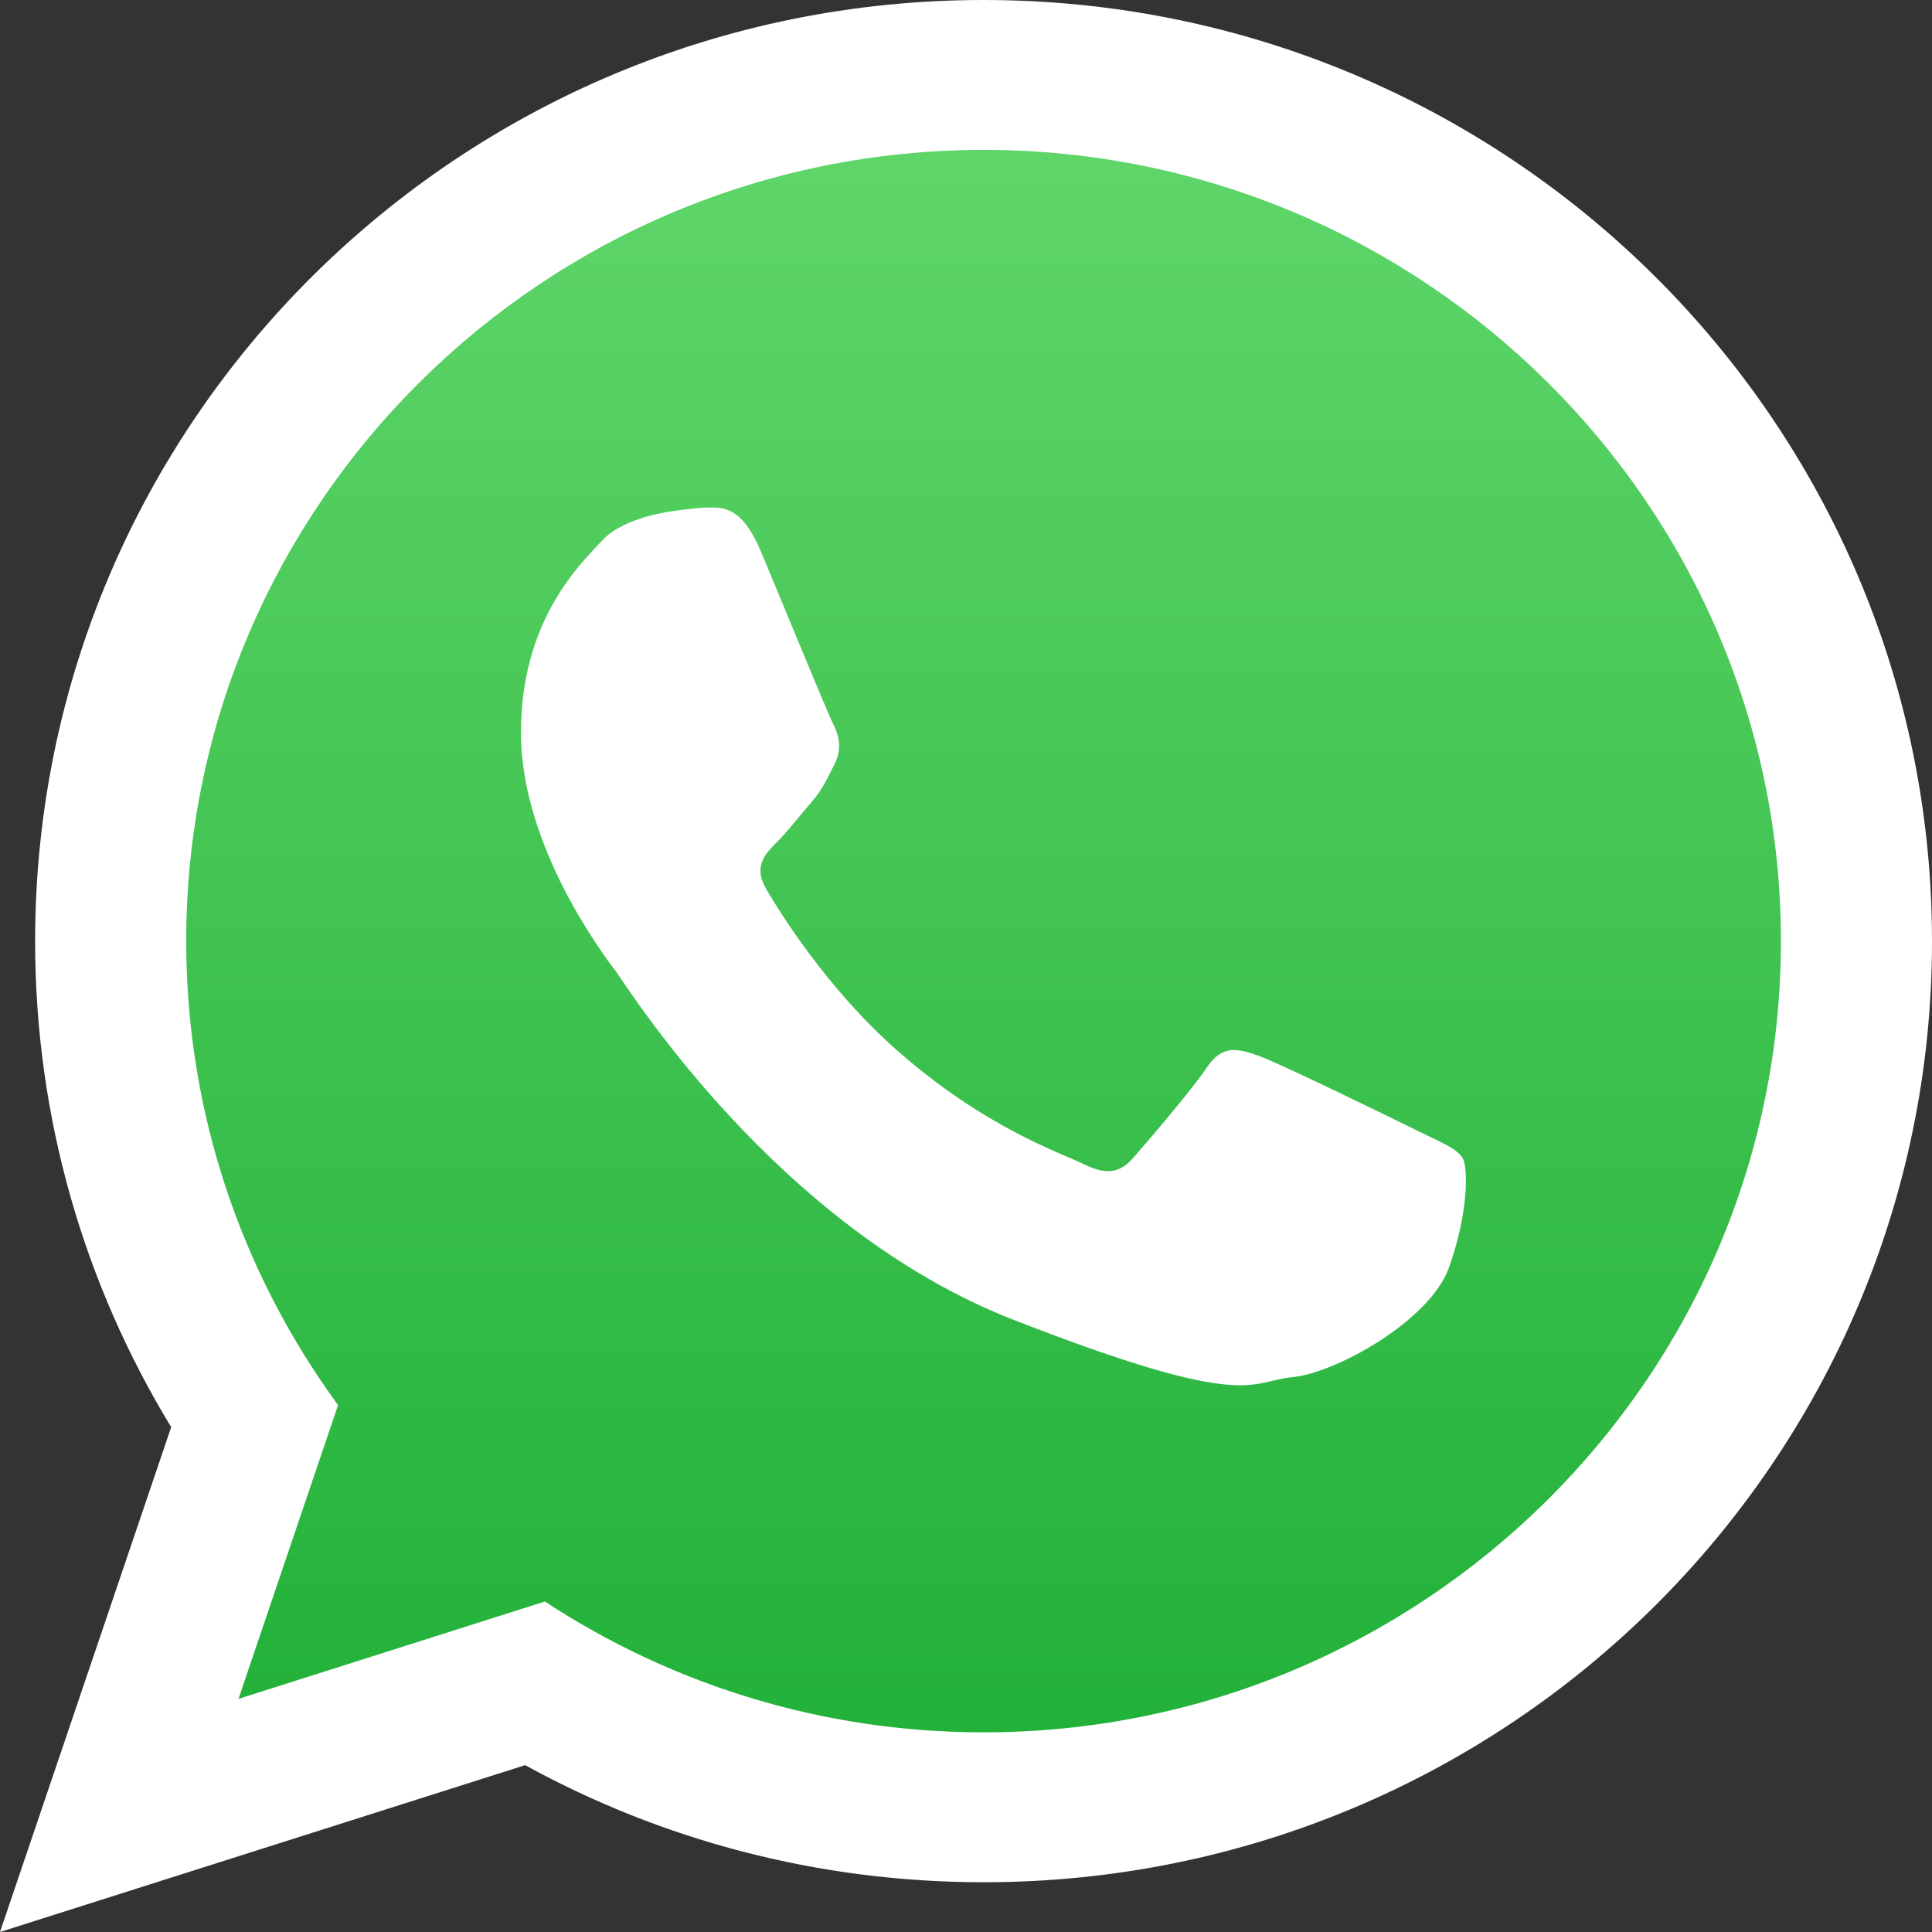
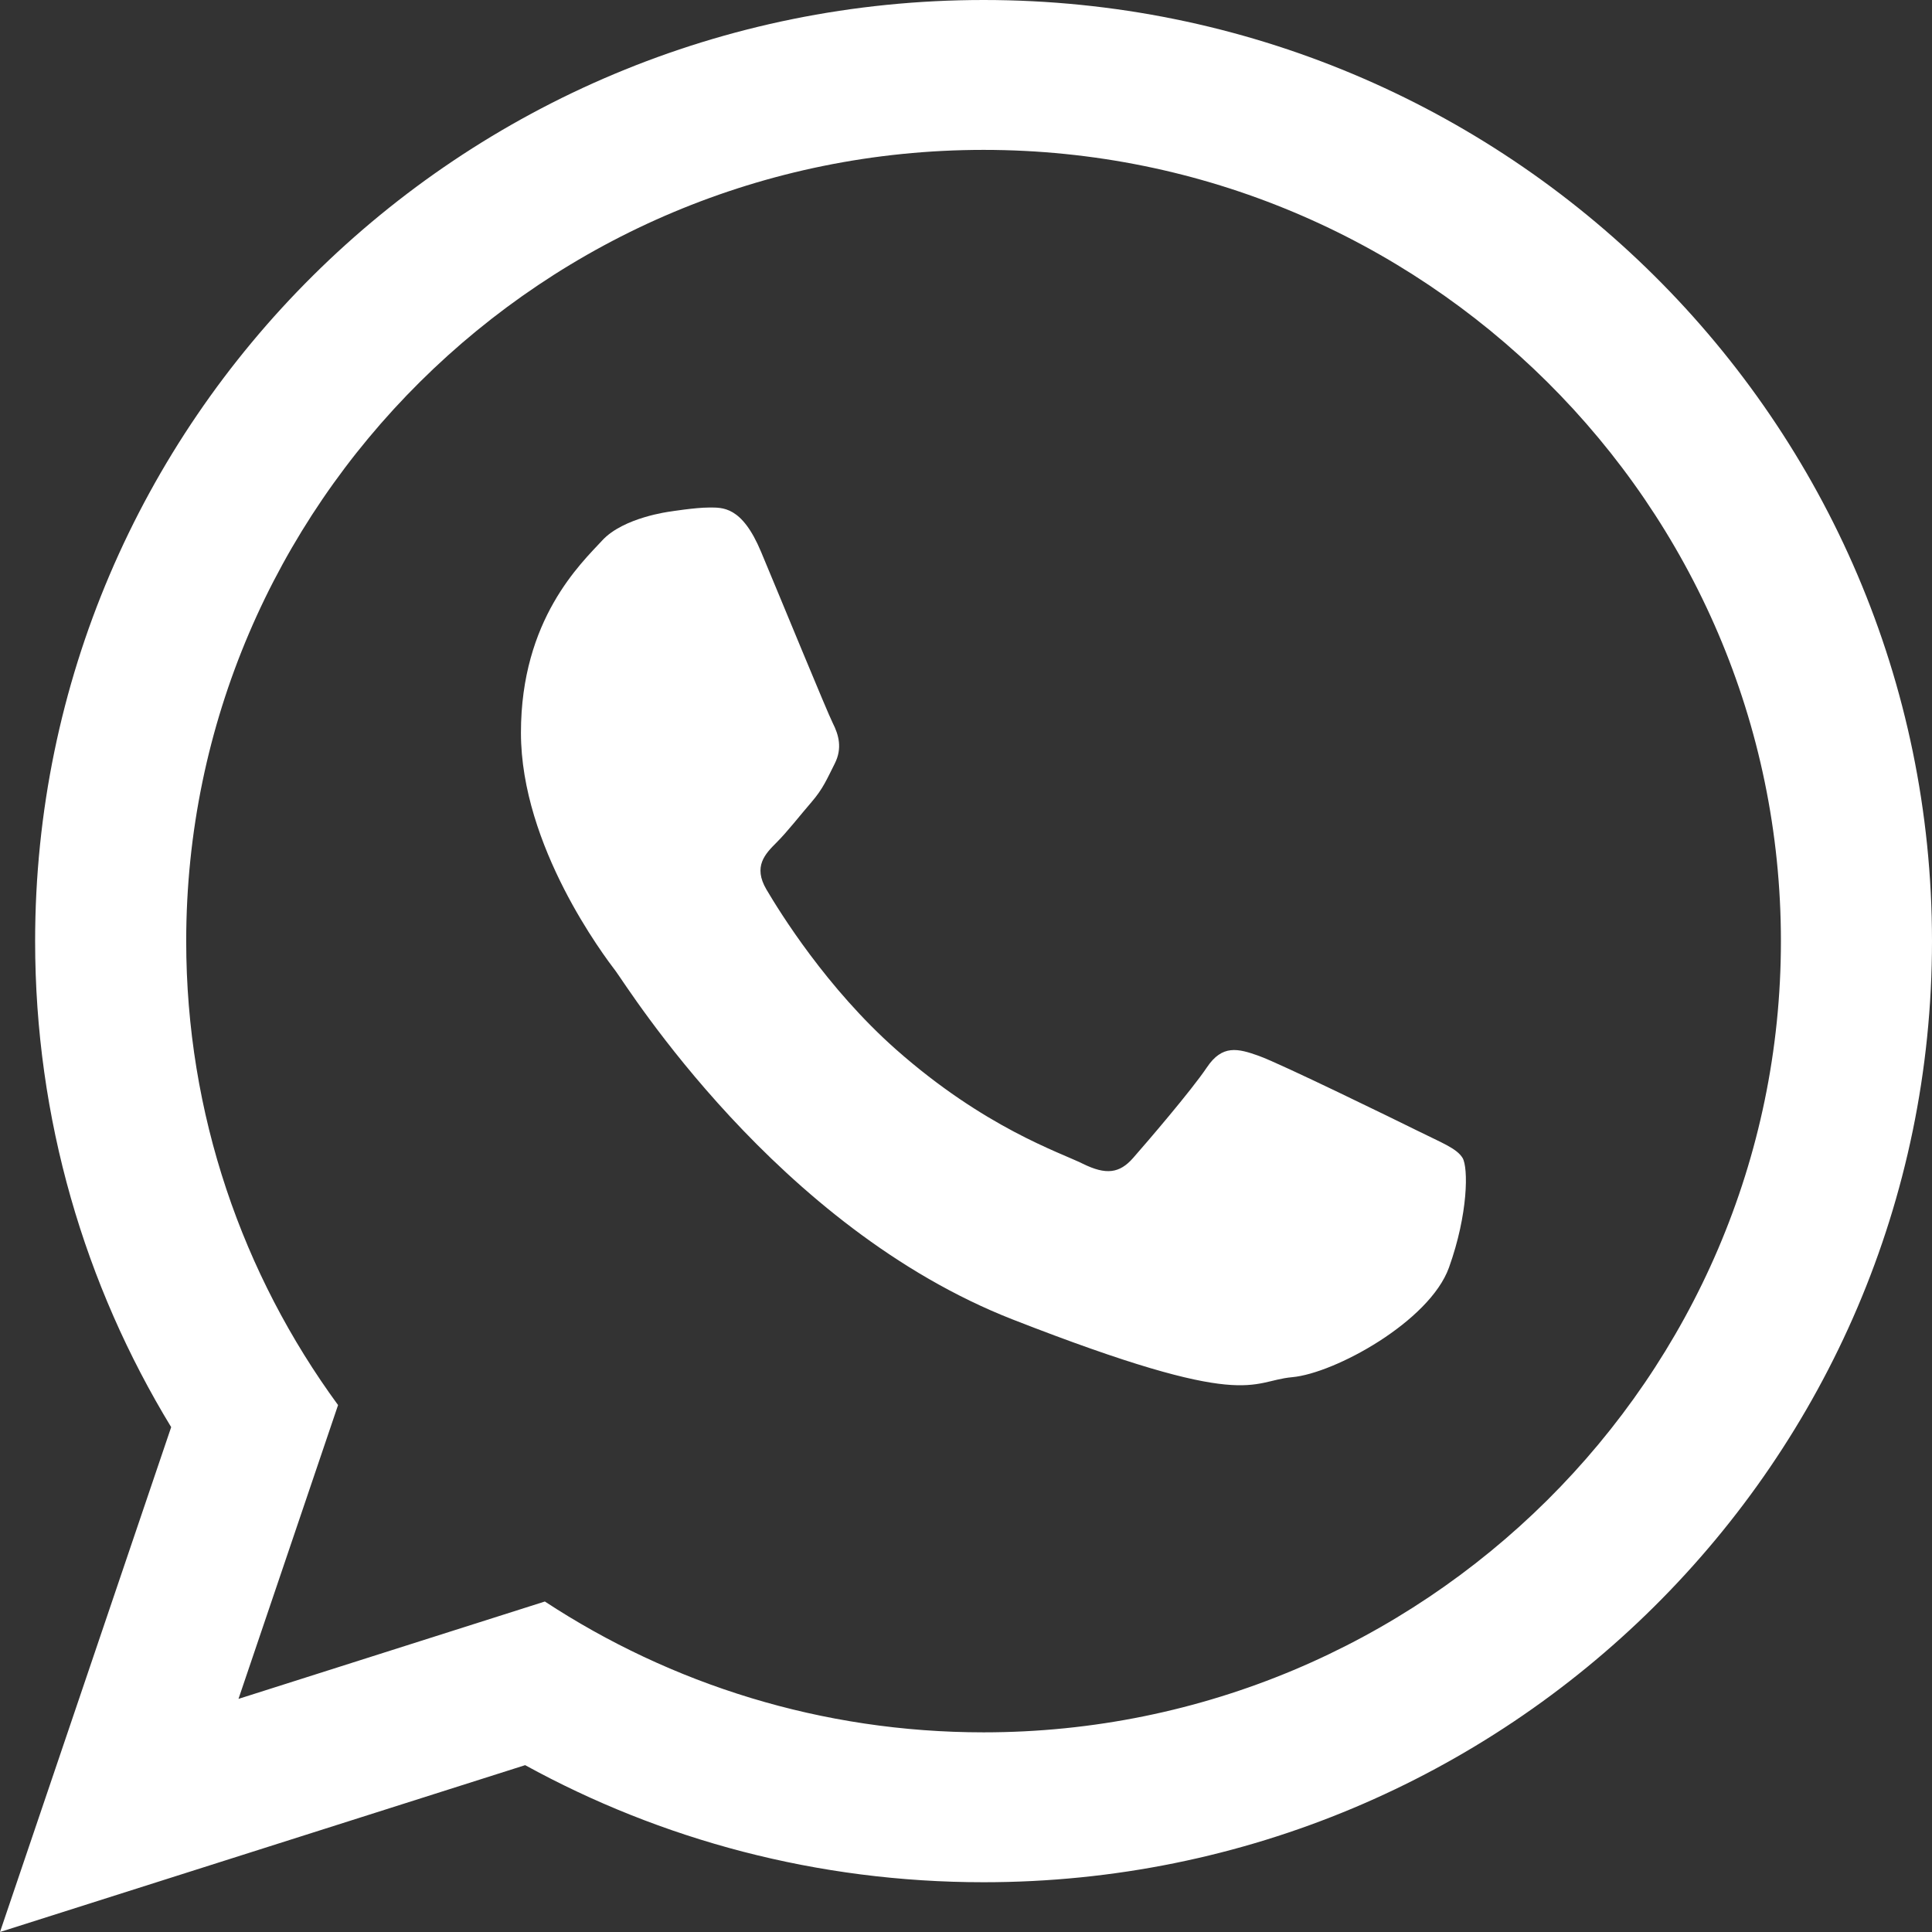
<svg xmlns="http://www.w3.org/2000/svg" version="1.1" id="Capa_1" x="0px" y="0px" width="50px" height="50px" viewBox="0 0 50 50" enable-background="new 0 0 50 50" xml:space="preserve">
  <rect x="0" y="0" width="50" height="50" fill="#333333" stroke="none" />
  <g>
    <linearGradient id="SVGID_1_" gradientUnits="userSpaceOnUse" x1="25.58" y1="46.033" x2="25.58" y2="3.047">
      <stop offset="0" style="stop-color:#20B038" />
      <stop offset="1" style="stop-color:#60D66A" />
    </linearGradient>
-     <path fill-rule="evenodd" clip-rule="evenodd" fill="url(#SVGID_1_)" d="M25.581,3.047c-11.946,0-21.661,9.641-21.661,21.494   c0,4.701,1.531,9.058,4.125,12.602L5.34,45.124l8.323-2.645c3.419,2.243,7.517,3.554,11.918,3.554   c11.942,0,21.66-9.641,21.66-21.492C47.241,12.688,37.523,3.047,25.581,3.047L25.581,3.047z" />
    <g>
      <path fill-rule="evenodd" clip-rule="evenodd" fill="#FFFFFF" d="M50,24.357c0,13.45-10.989,24.355-24.544,24.355    c-4.305,0-8.349-1.099-11.865-3.03L0,50l4.43-13.066c-2.235-3.671-3.521-7.976-3.521-12.577C0.909,10.905,11.898,0,25.456,0    C39.011,0,50,10.905,50,24.357L50,24.357z M25.456,3.879c-11.382,0-20.637,9.184-20.637,20.478c0,4.479,1.458,8.629,3.93,12.006    l-2.577,7.604l7.929-2.52c3.257,2.138,7.161,3.386,11.354,3.386c11.377,0,20.635-9.186,20.635-20.476    C46.091,13.063,36.833,3.879,25.456,3.879L25.456,3.879z M37.851,29.967c-0.152-0.25-0.554-0.398-1.153-0.697    c-0.602-0.298-3.562-1.744-4.112-1.941c-0.551-0.199-0.955-0.299-1.354,0.298c-0.401,0.597-1.556,1.942-1.907,2.341    c-0.35,0.399-0.699,0.447-1.303,0.149c-0.602-0.298-2.542-0.931-4.839-2.962c-1.787-1.584-2.995-3.537-3.348-4.135    c-0.35-0.596-0.035-0.919,0.263-1.217c0.271-0.269,0.603-0.697,0.903-1.044c0.302-0.35,0.401-0.6,0.603-0.999    c0.201-0.399,0.1-0.746-0.051-1.044c-0.15-0.298-1.354-3.236-1.856-4.433c-0.498-1.193-1-1.148-1.353-1.148    c-0.35,0-1,0.104-1,0.104s-1.206,0.149-1.757,0.746s-2.105,2.043-2.105,4.978c0,2.938,2.154,5.778,2.455,6.173    c0.301,0.4,4.161,6.625,10.279,9.015c6.117,2.39,6.117,1.592,7.221,1.491c1.102-0.097,3.559-1.442,4.062-2.837    C38,31.41,38,30.215,37.851,29.967L37.851,29.967z M37.851,29.967" />
    </g>
  </g>
</svg>